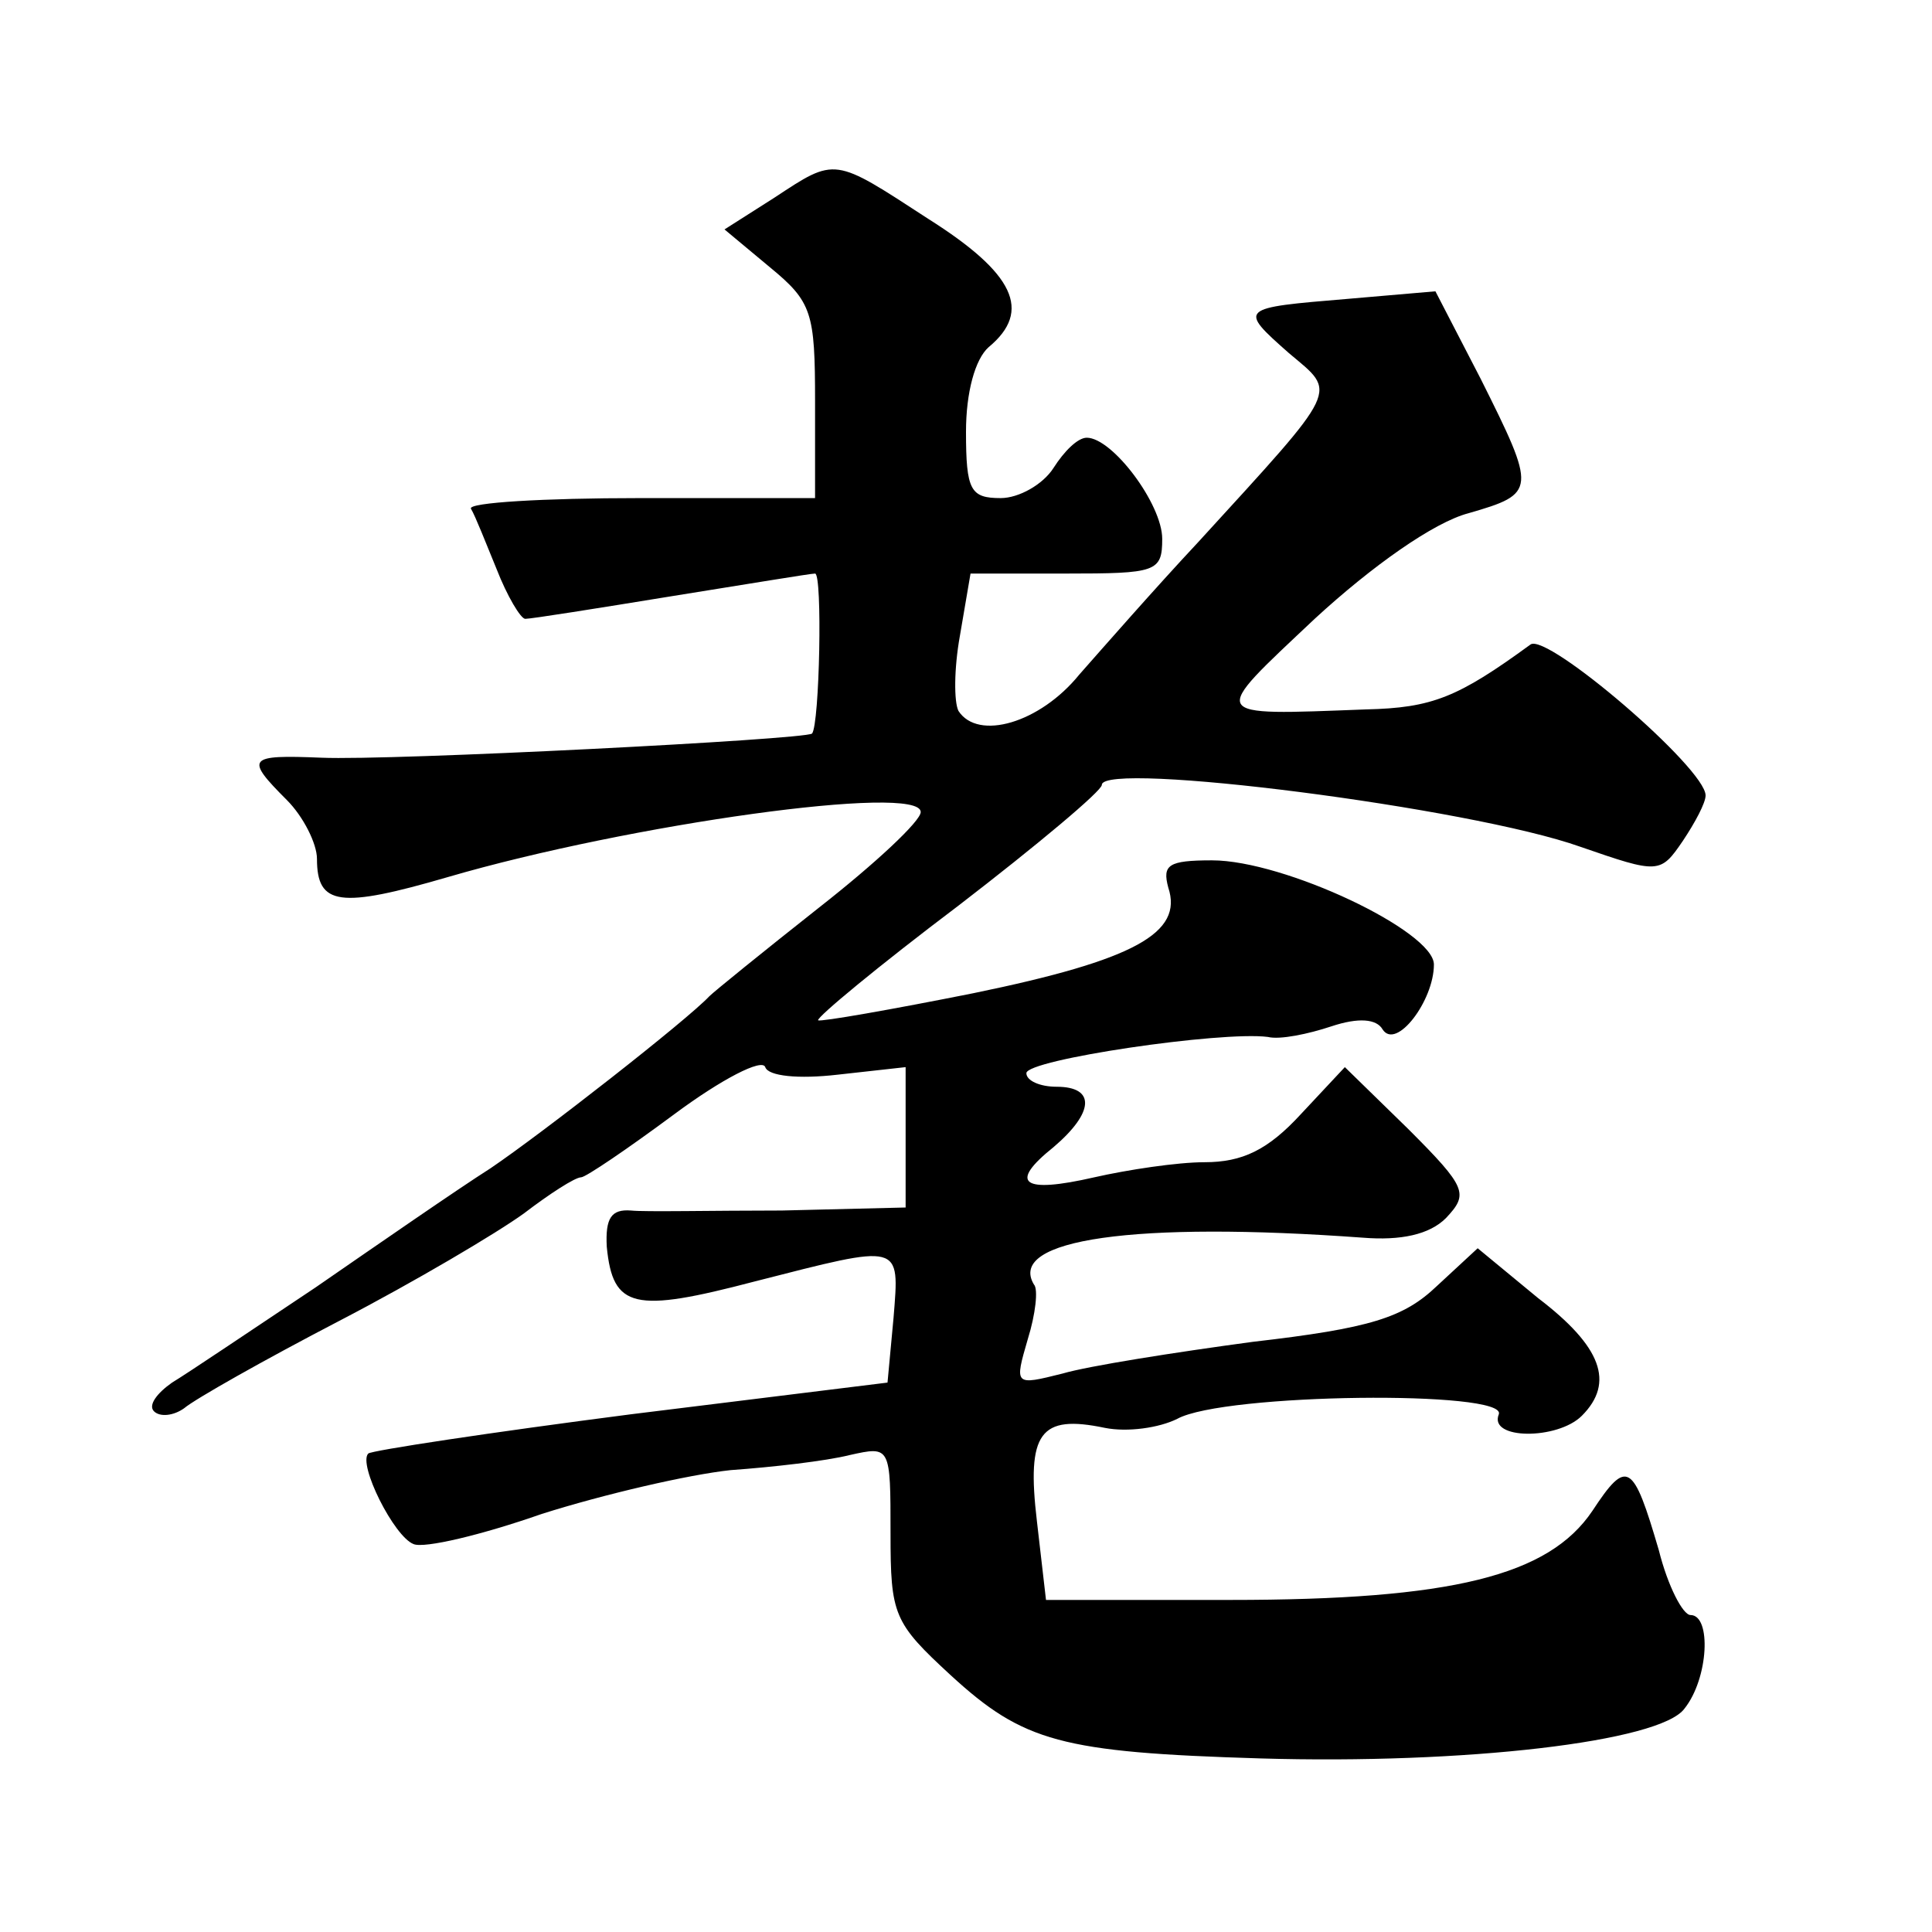
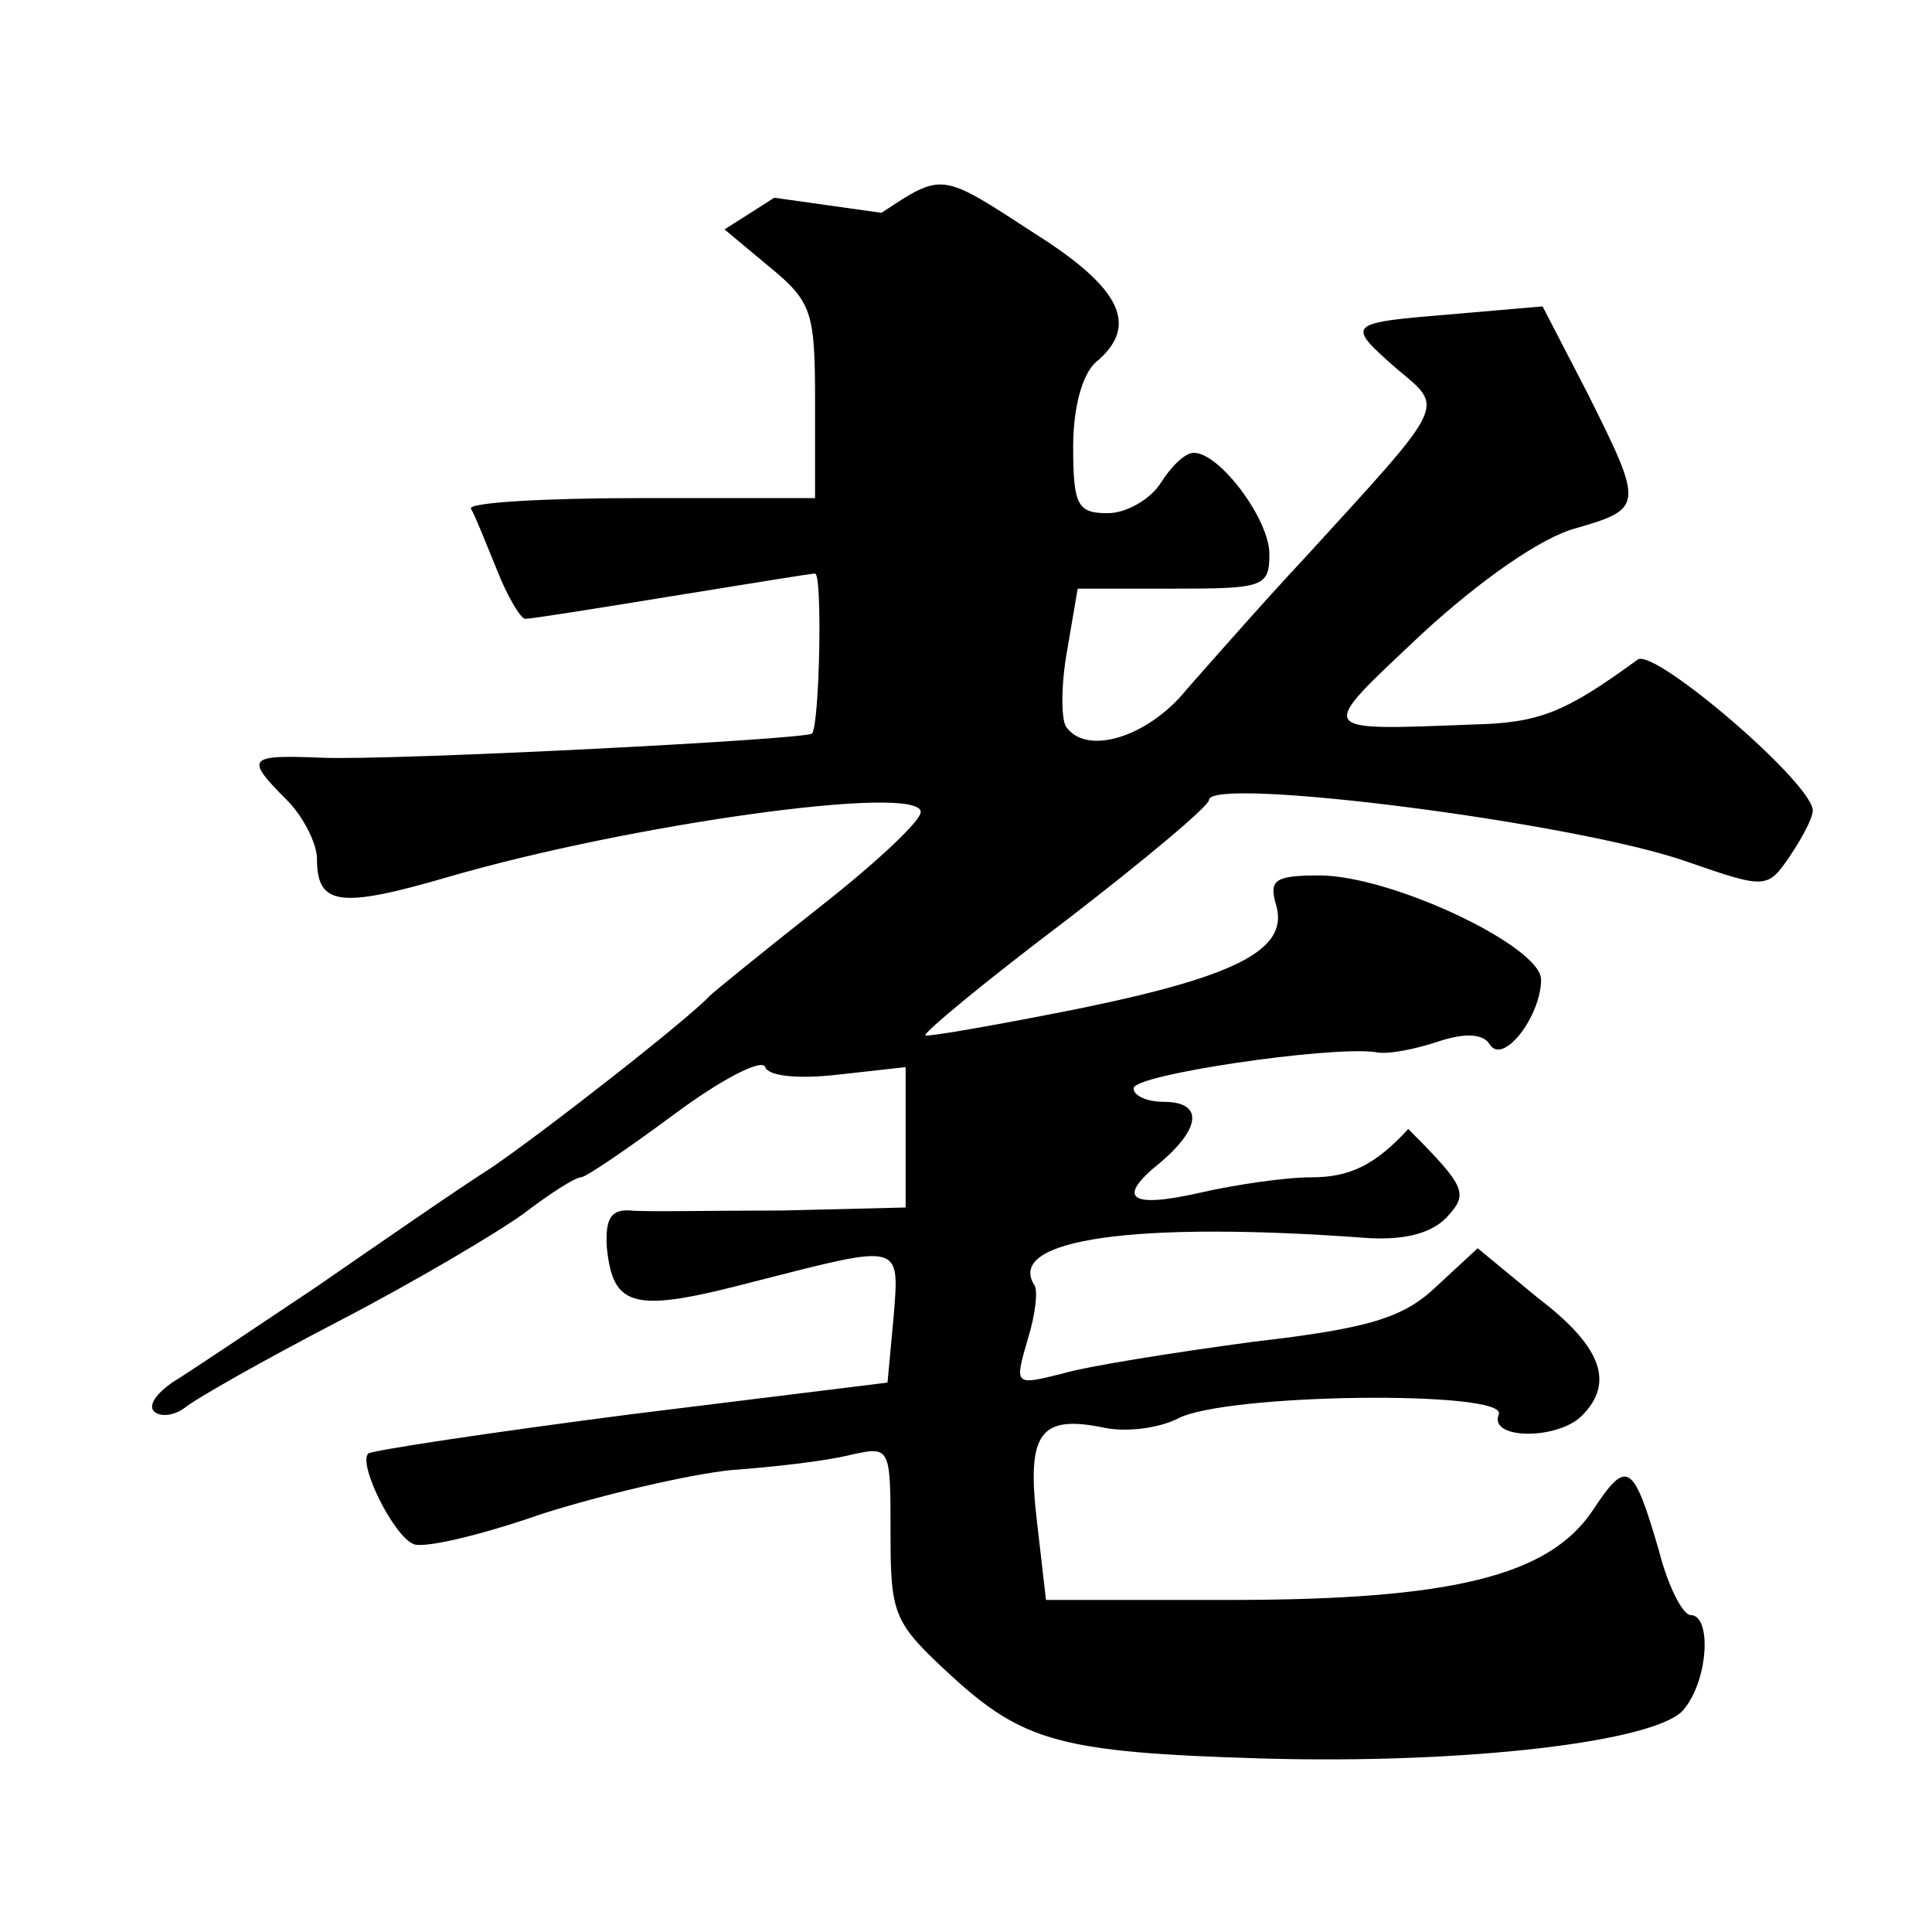
<svg xmlns="http://www.w3.org/2000/svg" version="1.0" width="128pt" height="128pt" viewBox="0 0 128 128" preserveAspectRatio="xMidYMid meet">
  <g transform="translate(0,128) scale(0.1,-0.1)" fill="#0" stroke="none">
-     <path d="M513 1149 l-33 -21 30 -25 c28 -23 30 -30 30 -89 l0 -64 -116 0 c-64 0 -114 -3 -112 -7 3 -5 10 -23 17 -40 7 -18 16 -33 19 -33 4 0 48 7 97 15 50 8 92 15 95 15 5 0 3 -100 -2 -106 -5 -4 -279 -18 -325 -16 -49 2 -51 0 -23 -28 11 -11 20 -29 20 -39 0 -31 15 -33 87 -12 120 35 313 62 313 43 0 -6 -30 -34 -67 -63 -38 -30 -70 -56 -73 -59 -15 -16 -111 -91 -145 -114 -22 -14 -74 -50 -116 -79 -42 -28 -85 -57 -95 -63 -10 -7 -16 -15 -12 -19 4 -4 13 -3 20 2 7 6 53 32 103 58 50 26 104 58 122 71 17 13 34 24 38 24 3 0 31 19 62 42 31 23 58 37 60 31 2 -6 22 -8 48 -5 l45 5 0 -47 0 -46 -82 -2 c-46 0 -91 -1 -100 0 -13 1 -17 -5 -16 -24 4 -41 18 -44 98 -23 98 25 96 26 92 -24 l-4 -43 -170 -21 c-93 -12 -172 -24 -174 -26 -7 -7 17 -55 30 -60 7 -3 45 6 85 20 41 13 97 26 125 29 28 2 63 6 79 10 27 6 27 6 27 -52 0 -54 2 -59 40 -94 48 -44 73 -51 205 -55 135 -4 265 11 281 33 16 20 18 62 4 62 -5 0 -15 19 -21 43 -17 58 -21 61 -44 26 -29 -43 -93 -59 -240 -59 l-122 0 -6 52 c-7 59 2 71 45 62 15 -3 36 0 48 6 31 17 219 19 213 3 -7 -17 39 -17 55 -1 22 22 13 46 -29 78 l-40 33 -27 -25 c-22 -21 -44 -28 -122 -37 -52 -7 -109 -16 -126 -21 -32 -8 -32 -8 -23 23 5 16 7 33 4 36 -18 30 67 42 218 31 25 -2 44 2 55 13 15 16 14 20 -25 59 l-42 41 -29 -31 c-22 -24 -39 -32 -64 -32 -18 0 -51 -5 -73 -10 -48 -11 -57 -4 -27 20 27 23 28 40 2 40 -11 0 -20 4 -20 9 0 9 129 28 160 24 8 -2 27 2 42 7 18 6 30 5 34 -2 9 -14 34 19 34 43 0 22 -99 69 -147 69 -29 0 -33 -3 -29 -18 10 -30 -22 -48 -129 -70 -55 -11 -101 -19 -103 -18 -1 2 40 36 93 76 52 40 95 76 95 80 0 16 244 -15 317 -41 52 -18 53 -18 68 4 8 12 15 25 15 30 0 18 -105 108 -116 100 -48 -35 -65 -42 -109 -43 -106 -4 -104 -6 -34 60 38 35 79 64 102 70 45 13 45 15 8 89 l-30 58 -58 -5 c-72 -6 -73 -6 -39 -36 32 -27 35 -21 -60 -125 -29 -31 -64 -71 -79 -88 -26 -32 -67 -44 -80 -24 -3 6 -3 28 1 50 l7 41 63 0 c60 0 64 1 64 23 0 23 -33 67 -50 67 -6 0 -15 -9 -22 -20 -7 -11 -23 -20 -35 -20 -20 0 -23 5 -23 44 0 26 6 48 15 56 29 24 17 49 -40 85 -63 41 -61 41 -102 14z" />
+     <path d="M513 1149 l-33 -21 30 -25 c28 -23 30 -30 30 -89 l0 -64 -116 0 c-64 0 -114 -3 -112 -7 3 -5 10 -23 17 -40 7 -18 16 -33 19 -33 4 0 48 7 97 15 50 8 92 15 95 15 5 0 3 -100 -2 -106 -5 -4 -279 -18 -325 -16 -49 2 -51 0 -23 -28 11 -11 20 -29 20 -39 0 -31 15 -33 87 -12 120 35 313 62 313 43 0 -6 -30 -34 -67 -63 -38 -30 -70 -56 -73 -59 -15 -16 -111 -91 -145 -114 -22 -14 -74 -50 -116 -79 -42 -28 -85 -57 -95 -63 -10 -7 -16 -15 -12 -19 4 -4 13 -3 20 2 7 6 53 32 103 58 50 26 104 58 122 71 17 13 34 24 38 24 3 0 31 19 62 42 31 23 58 37 60 31 2 -6 22 -8 48 -5 l45 5 0 -47 0 -46 -82 -2 c-46 0 -91 -1 -100 0 -13 1 -17 -5 -16 -24 4 -41 18 -44 98 -23 98 25 96 26 92 -24 l-4 -43 -170 -21 c-93 -12 -172 -24 -174 -26 -7 -7 17 -55 30 -60 7 -3 45 6 85 20 41 13 97 26 125 29 28 2 63 6 79 10 27 6 27 6 27 -52 0 -54 2 -59 40 -94 48 -44 73 -51 205 -55 135 -4 265 11 281 33 16 20 18 62 4 62 -5 0 -15 19 -21 43 -17 58 -21 61 -44 26 -29 -43 -93 -59 -240 -59 l-122 0 -6 52 c-7 59 2 71 45 62 15 -3 36 0 48 6 31 17 219 19 213 3 -7 -17 39 -17 55 -1 22 22 13 46 -29 78 l-40 33 -27 -25 c-22 -21 -44 -28 -122 -37 -52 -7 -109 -16 -126 -21 -32 -8 -32 -8 -23 23 5 16 7 33 4 36 -18 30 67 42 218 31 25 -2 44 2 55 13 15 16 14 20 -25 59 c-22 -24 -39 -32 -64 -32 -18 0 -51 -5 -73 -10 -48 -11 -57 -4 -27 20 27 23 28 40 2 40 -11 0 -20 4 -20 9 0 9 129 28 160 24 8 -2 27 2 42 7 18 6 30 5 34 -2 9 -14 34 19 34 43 0 22 -99 69 -147 69 -29 0 -33 -3 -29 -18 10 -30 -22 -48 -129 -70 -55 -11 -101 -19 -103 -18 -1 2 40 36 93 76 52 40 95 76 95 80 0 16 244 -15 317 -41 52 -18 53 -18 68 4 8 12 15 25 15 30 0 18 -105 108 -116 100 -48 -35 -65 -42 -109 -43 -106 -4 -104 -6 -34 60 38 35 79 64 102 70 45 13 45 15 8 89 l-30 58 -58 -5 c-72 -6 -73 -6 -39 -36 32 -27 35 -21 -60 -125 -29 -31 -64 -71 -79 -88 -26 -32 -67 -44 -80 -24 -3 6 -3 28 1 50 l7 41 63 0 c60 0 64 1 64 23 0 23 -33 67 -50 67 -6 0 -15 -9 -22 -20 -7 -11 -23 -20 -35 -20 -20 0 -23 5 -23 44 0 26 6 48 15 56 29 24 17 49 -40 85 -63 41 -61 41 -102 14z" />
  </g>
</svg>